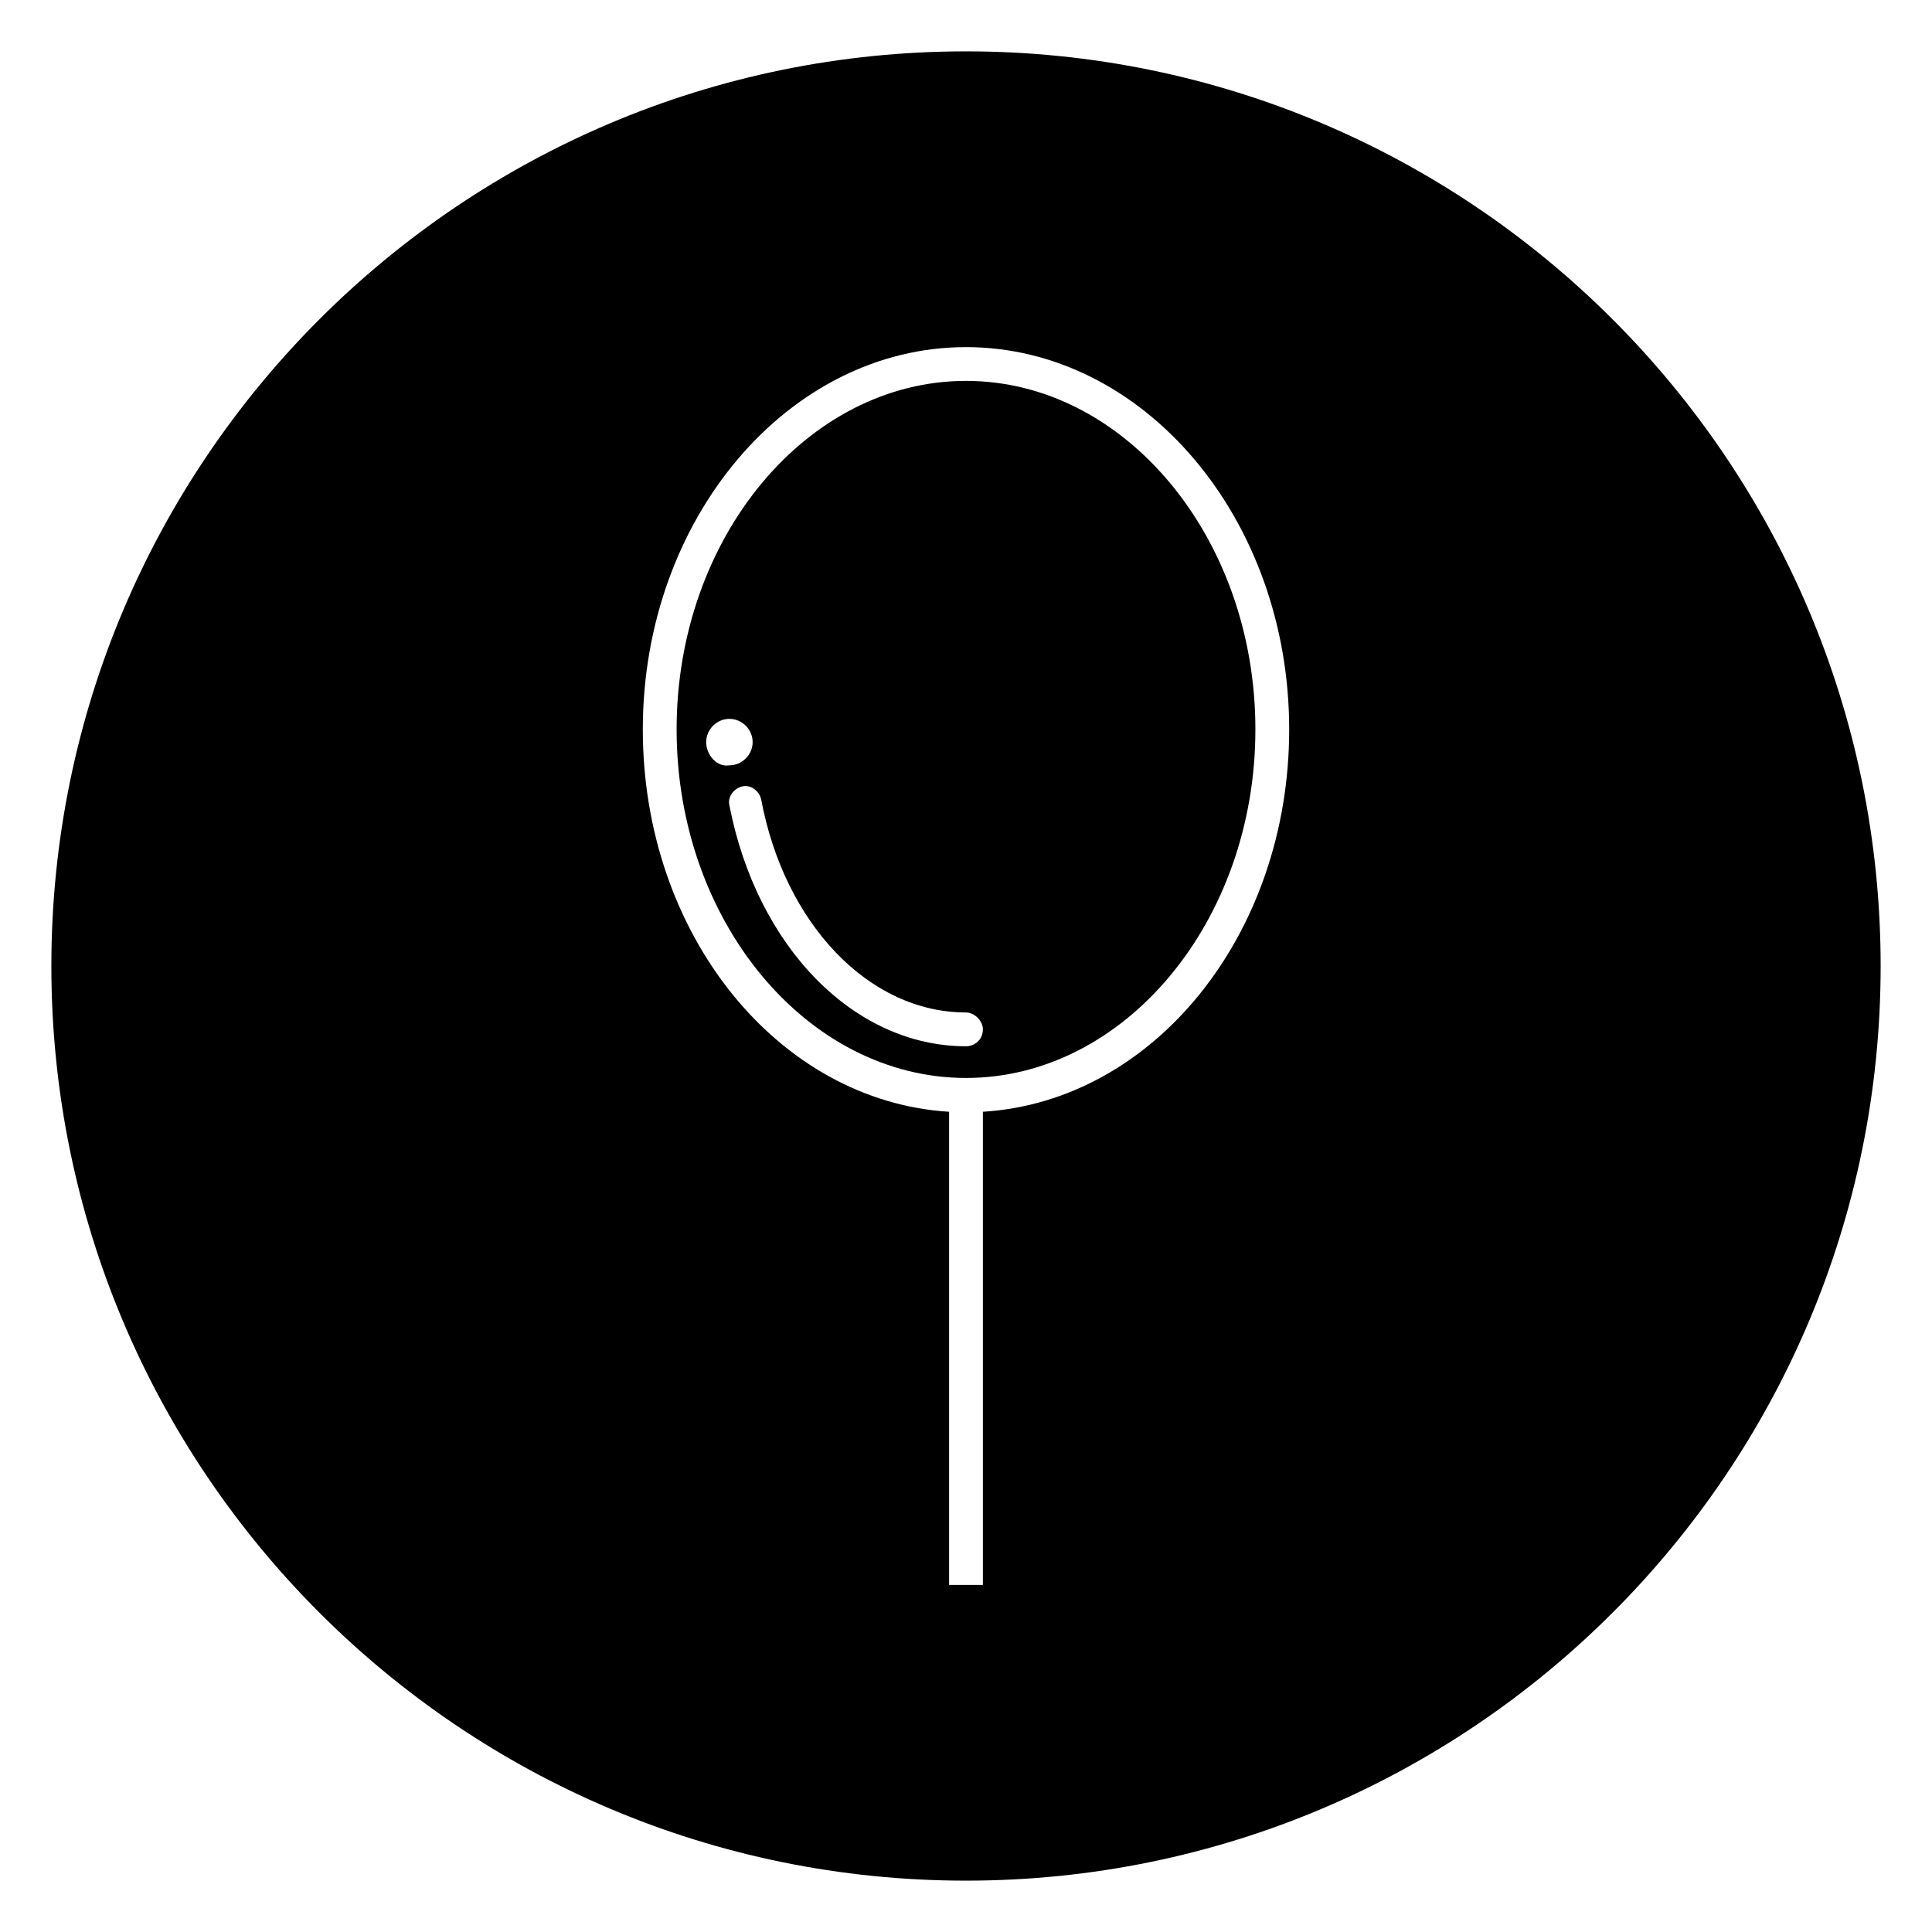
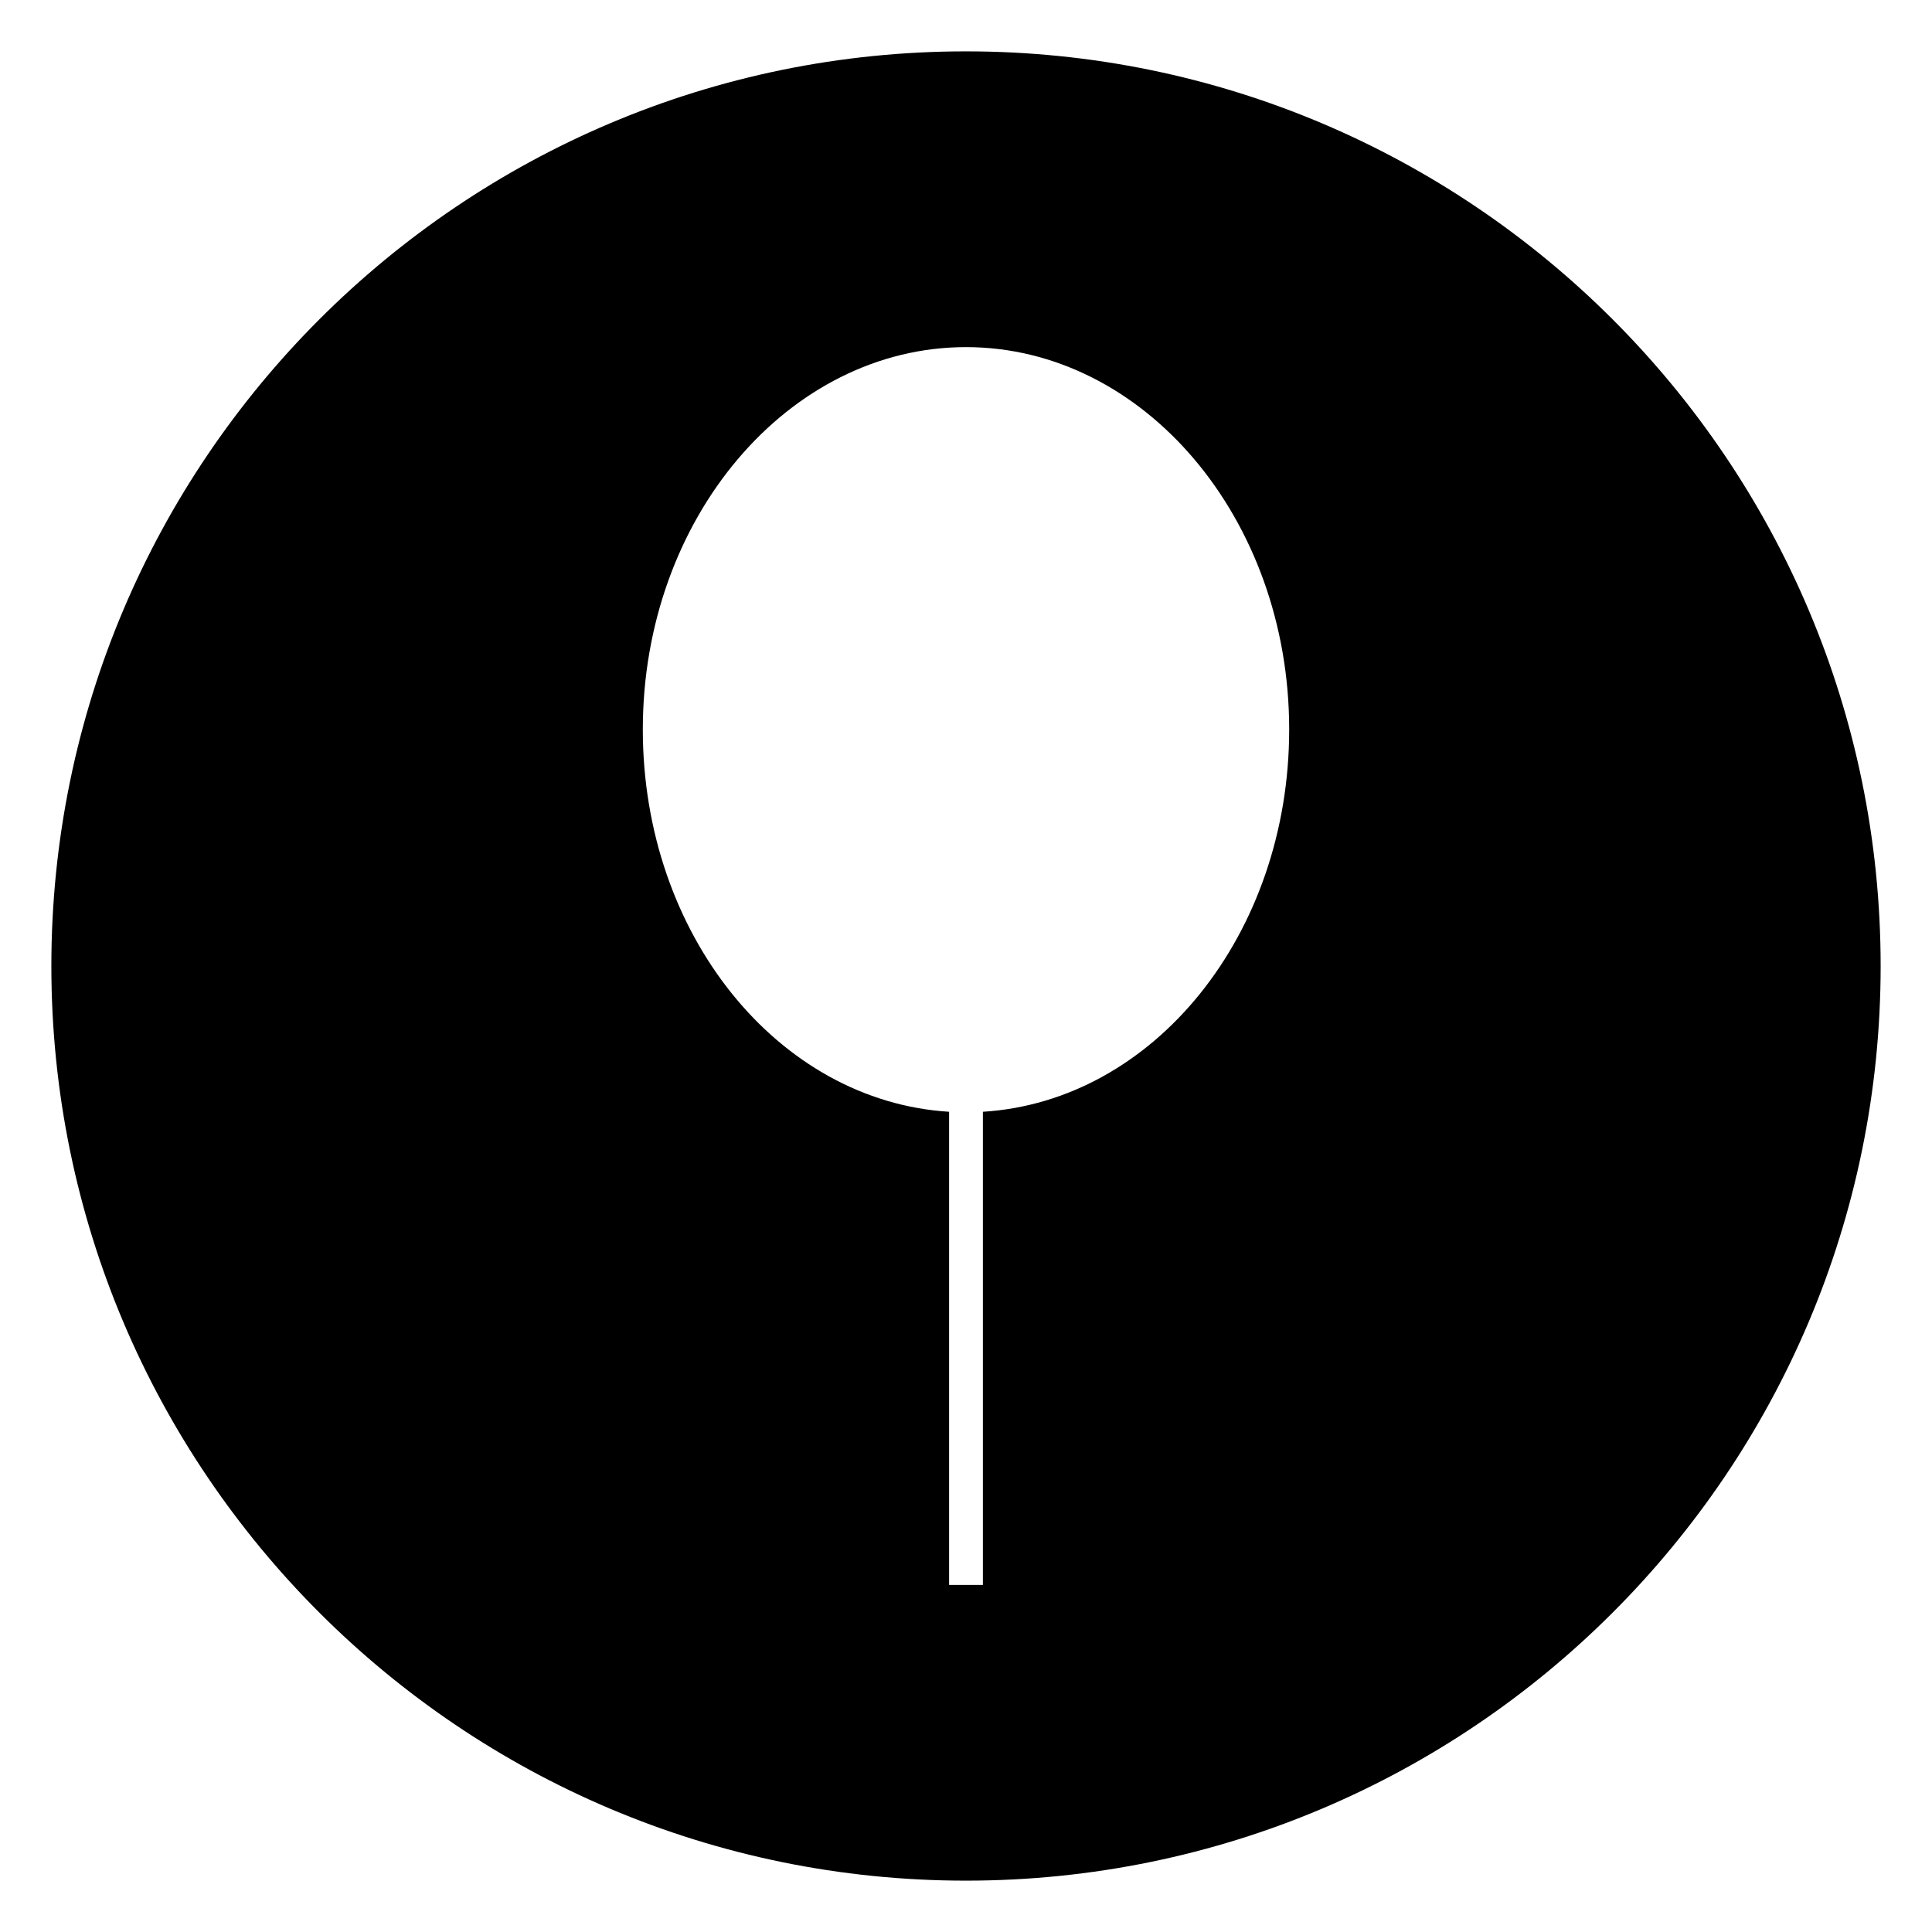
<svg xmlns="http://www.w3.org/2000/svg" fill="#000000" width="800px" height="800px" version="1.1" viewBox="144 144 512 512">
  <g>
-     <path d="m400 244.94c-41.984 0-76.691 41.426-76.691 92.363 0 50.941 34.707 92.367 76.691 92.367s76.691-41.426 76.691-92.363c0-50.941-34.707-92.367-76.691-92.367zm-68.855 95.723c0-3.359 2.801-6.156 6.156-6.156 3.359 0 6.156 2.801 6.156 6.156 0 3.359-2.801 6.156-6.156 6.156-3.356 0.562-6.156-2.797-6.156-6.156zm68.855 80.609c-29.668 0-55.418-26.309-62.695-63.816-0.559-2.238 1.121-4.477 3.359-5.039 2.238-0.559 4.477 1.121 5.039 3.359 6.156 33.027 28.551 56.539 54.301 56.539 2.238 0 4.477 2.238 4.477 4.477-0.004 2.801-2.242 4.481-4.481 4.481z" />
    <path d="m400 157.61c-133.79 0-242.39 108.6-242.39 242.39s108.6 242.39 242.39 242.39 242.39-108.6 242.39-242.39-108.6-242.39-242.39-242.39zm4.477 281.02v125.39h-8.957v-125.39c-45.344-2.801-81.168-47.023-81.168-101.32 0-55.98 38.625-101.32 85.648-101.32s85.648 45.344 85.648 101.32c-0.004 54.297-35.828 98.52-81.172 101.32z" />
  </g>
</svg>